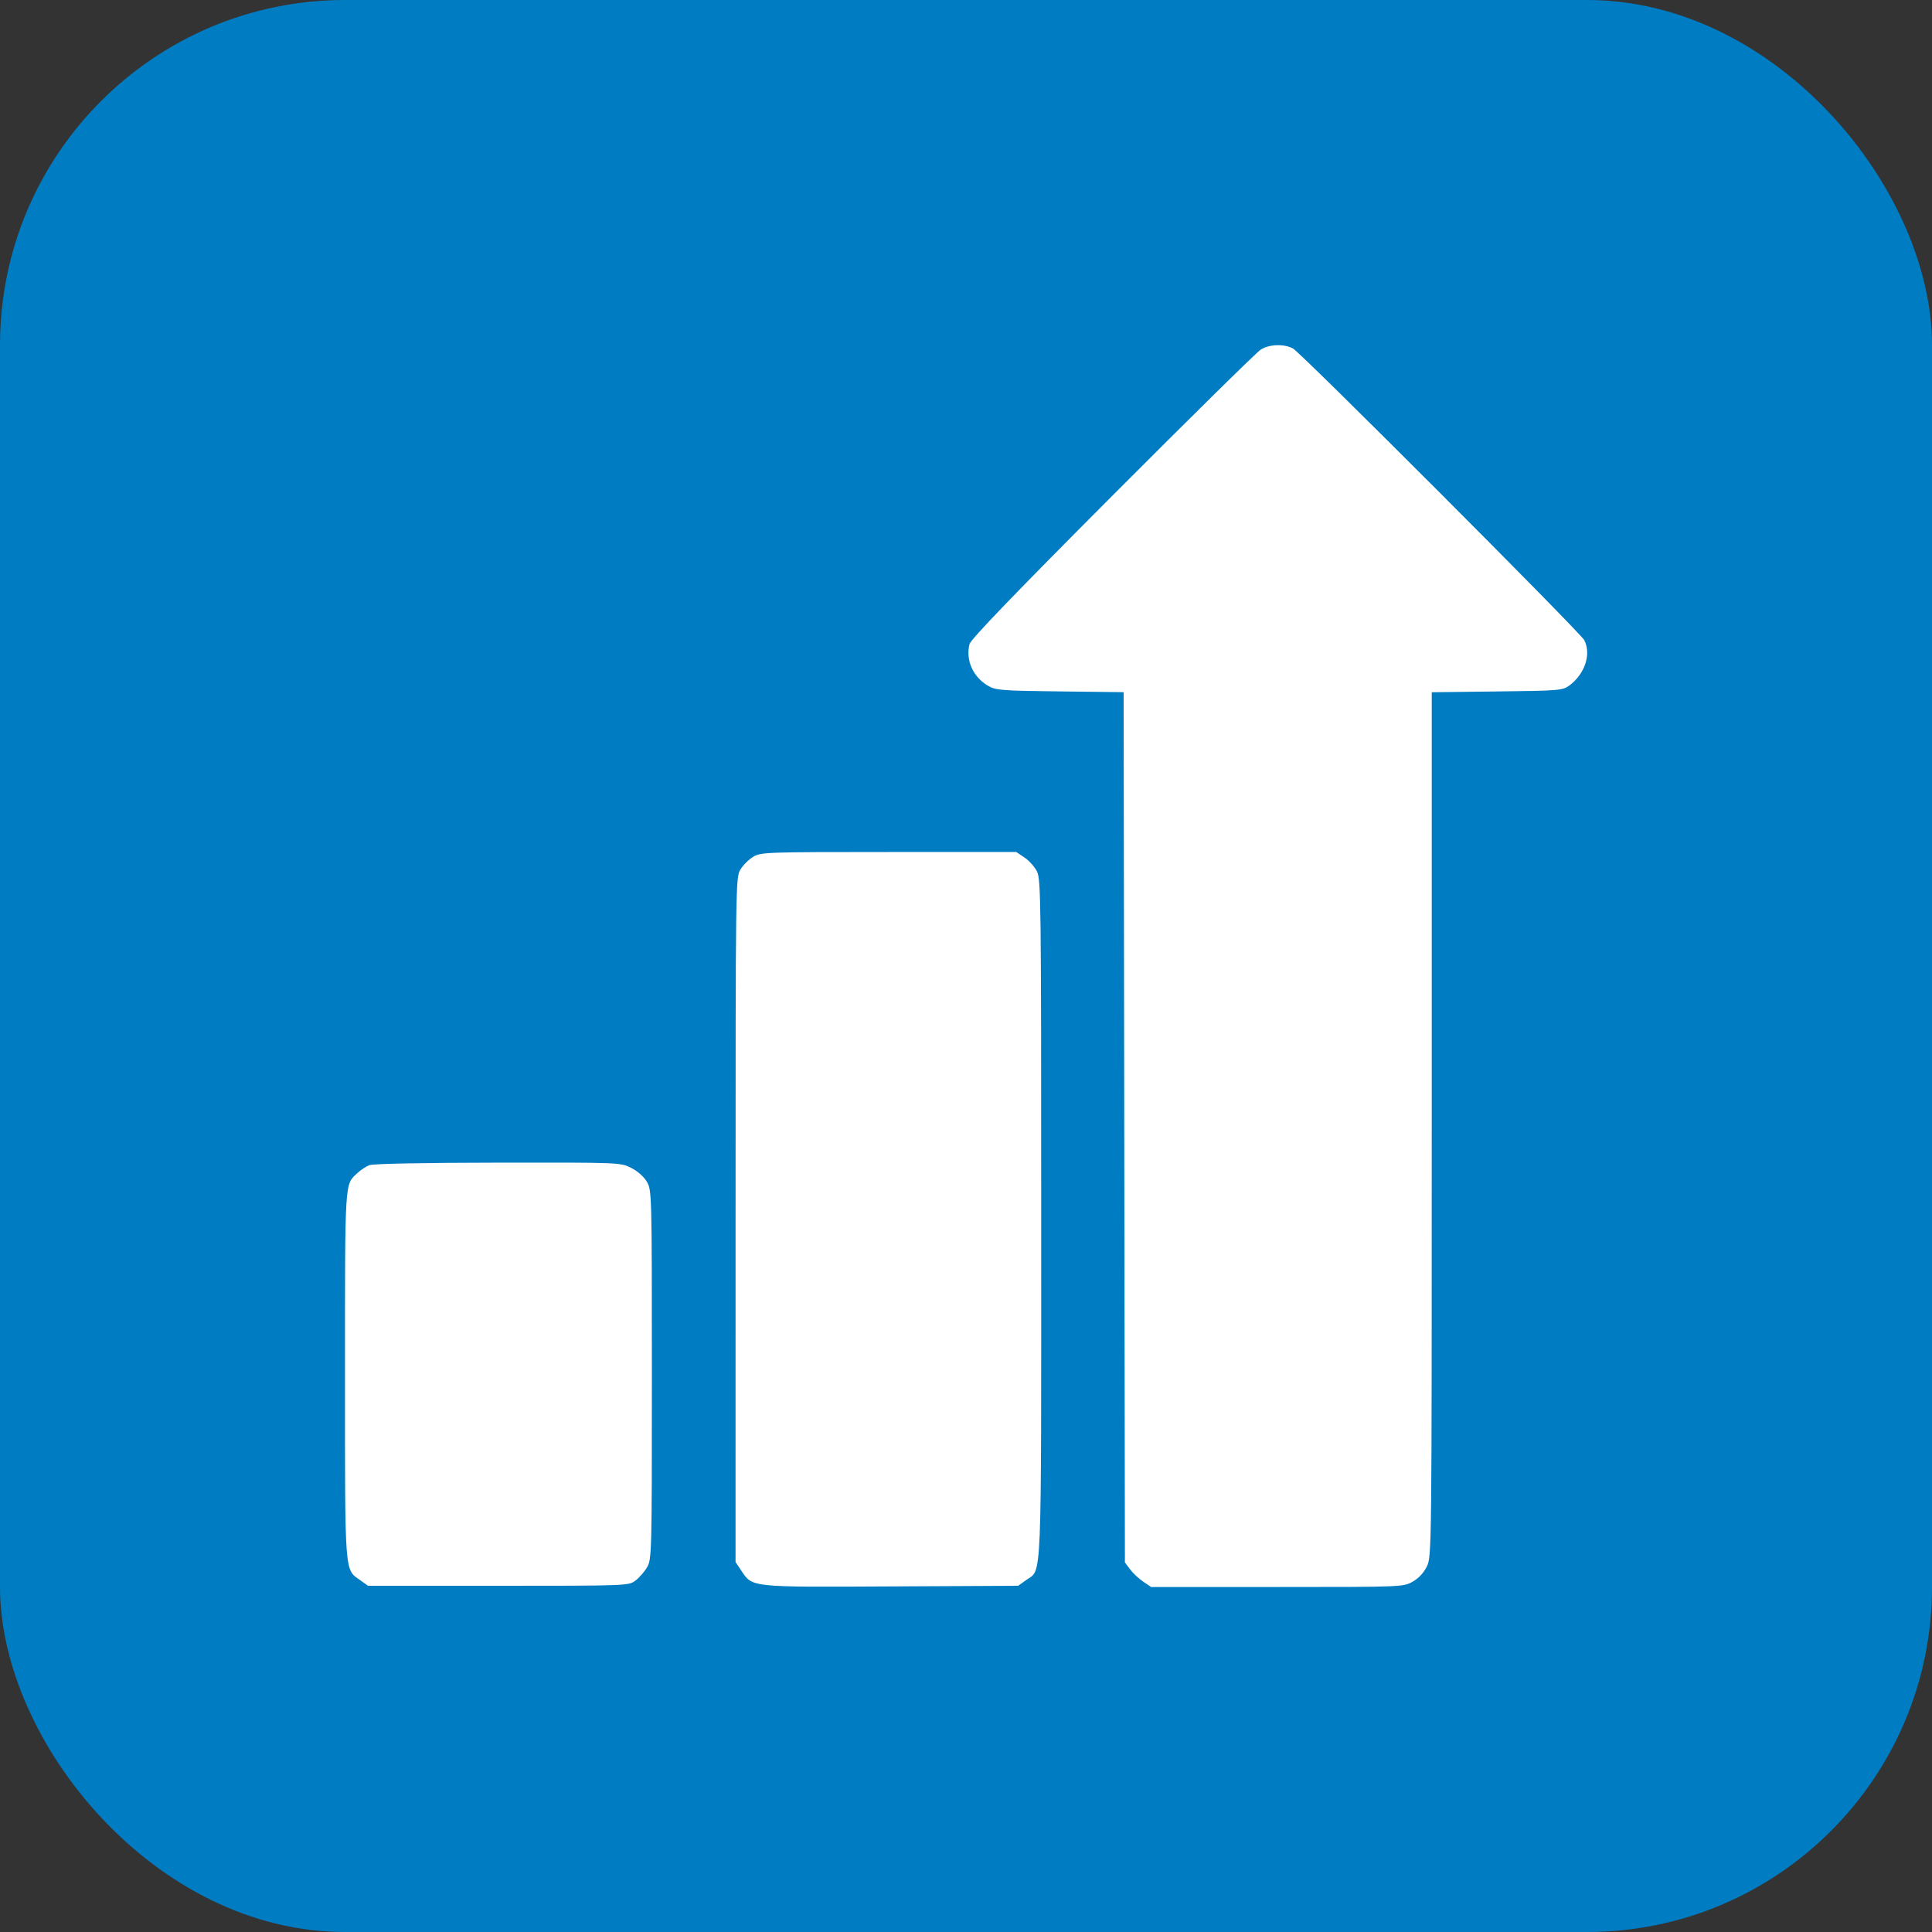
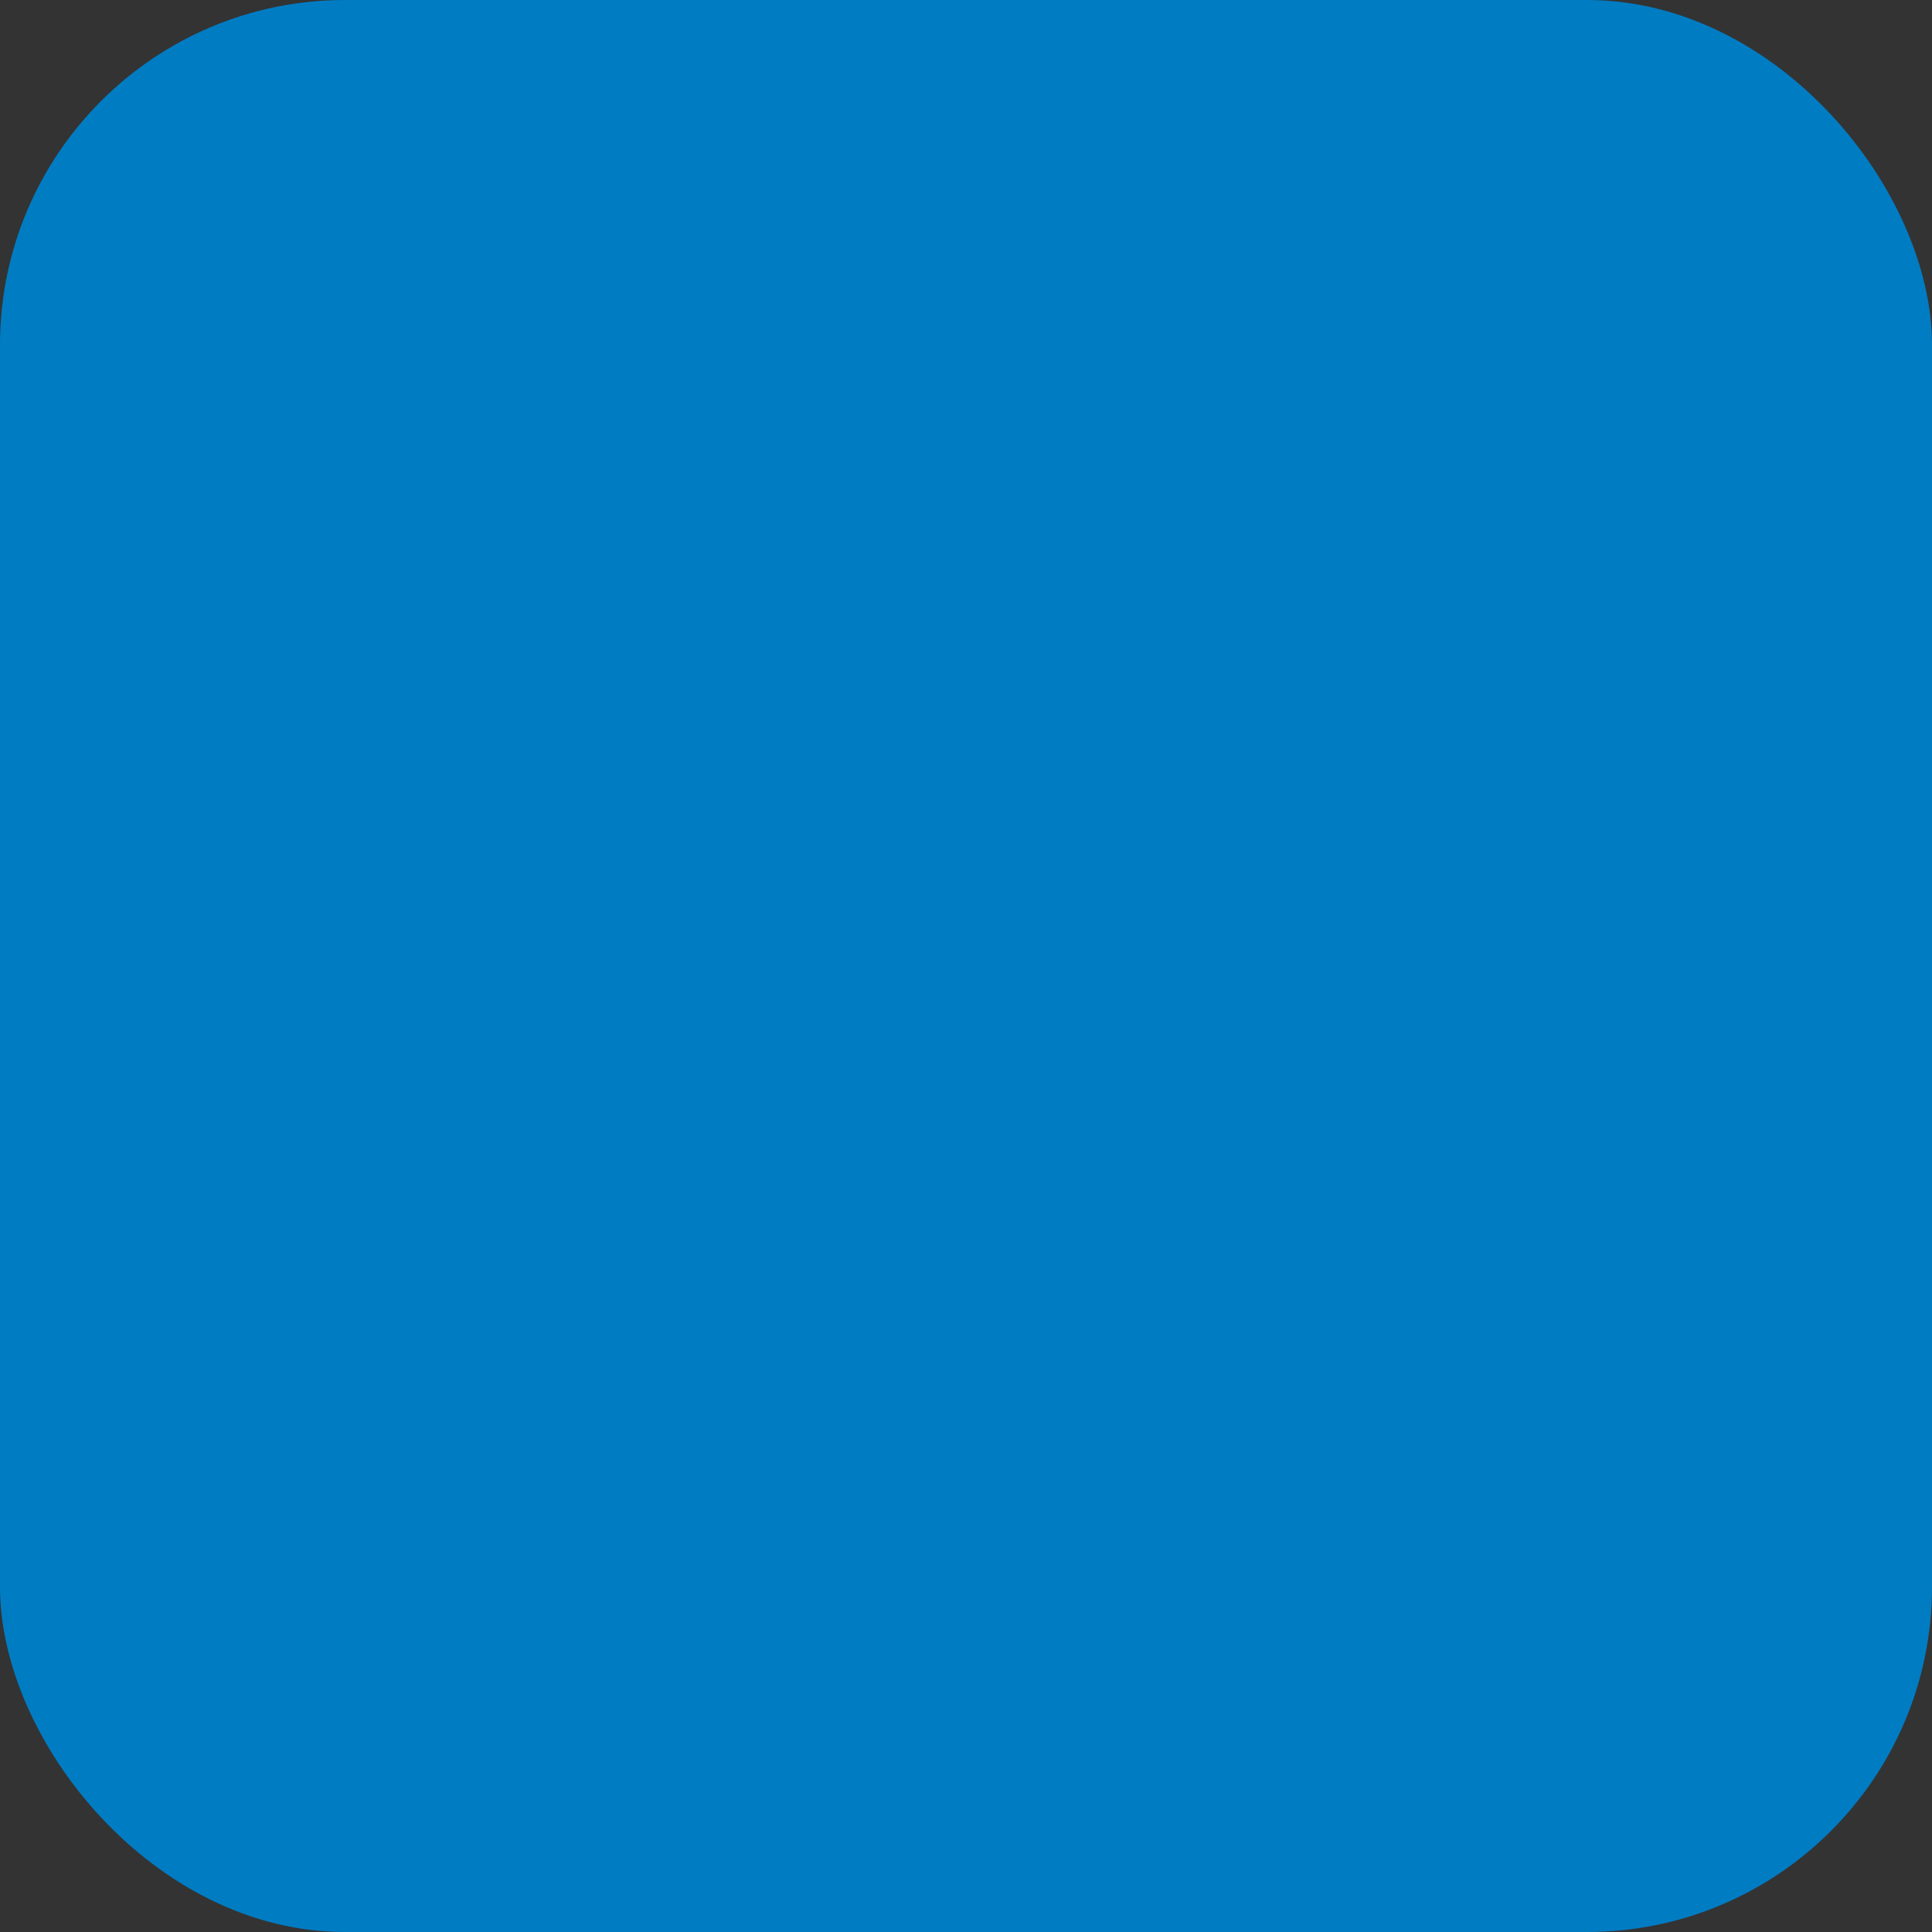
<svg xmlns="http://www.w3.org/2000/svg" width="56" height="56" viewBox="0 0 56 56" fill="none">
  <rect x="0" y="0" width="56" height="56" fill="#333333" stroke="none" />
  <rect width="56" height="56" rx="10" fill="#007CC3" />
-   <path fill-rule="evenodd" clip-rule="evenodd" d="M36.543 10.134C36.427 10.207 34.491 12.113 32.241 14.37C29.439 17.179 28.134 18.535 28.101 18.67C27.987 19.14 28.201 19.62 28.64 19.879C28.86 20.008 29.028 20.021 30.724 20.041L32.569 20.063L32.587 32.675L32.606 45.287L32.753 45.485C32.834 45.594 33.004 45.755 33.132 45.842L33.365 46H37.019C40.645 46 40.674 45.999 40.946 45.846C41.12 45.749 41.27 45.587 41.359 45.402C41.498 45.115 41.5 44.968 41.5 32.588V20.065L43.394 20.042C45.185 20.021 45.298 20.012 45.485 19.872C45.938 19.537 46.129 18.964 45.922 18.556C45.812 18.338 37.708 10.223 37.478 10.101C37.214 9.961 36.794 9.975 36.543 10.134ZM21.83 24.836C21.703 24.912 21.538 25.078 21.461 25.204C21.323 25.43 21.321 25.579 21.321 35.355L21.32 45.276L21.48 45.515C21.815 46.016 21.7 46.004 25.82 45.983L29.512 45.965L29.748 45.796C30.207 45.469 30.18 46.127 30.18 35.332C30.18 26.116 30.172 25.489 30.057 25.259C29.989 25.125 29.826 24.943 29.695 24.855L29.456 24.695L25.757 24.696C22.191 24.696 22.05 24.701 21.83 24.836ZM10.703 33.774C10.607 33.813 10.453 33.914 10.363 33.998C9.986 34.35 10 34.127 10 39.851C10 45.732 9.981 45.475 10.448 45.808L10.668 45.965H14.442C18.169 45.965 18.219 45.963 18.415 45.817C18.524 45.736 18.677 45.562 18.754 45.43C18.891 45.197 18.895 45.065 18.895 39.848C18.895 34.612 18.892 34.499 18.752 34.258C18.668 34.112 18.483 33.947 18.298 33.853C17.986 33.696 17.983 33.695 14.432 33.7C12.247 33.703 10.811 33.731 10.703 33.774Z" fill="white" />
</svg>